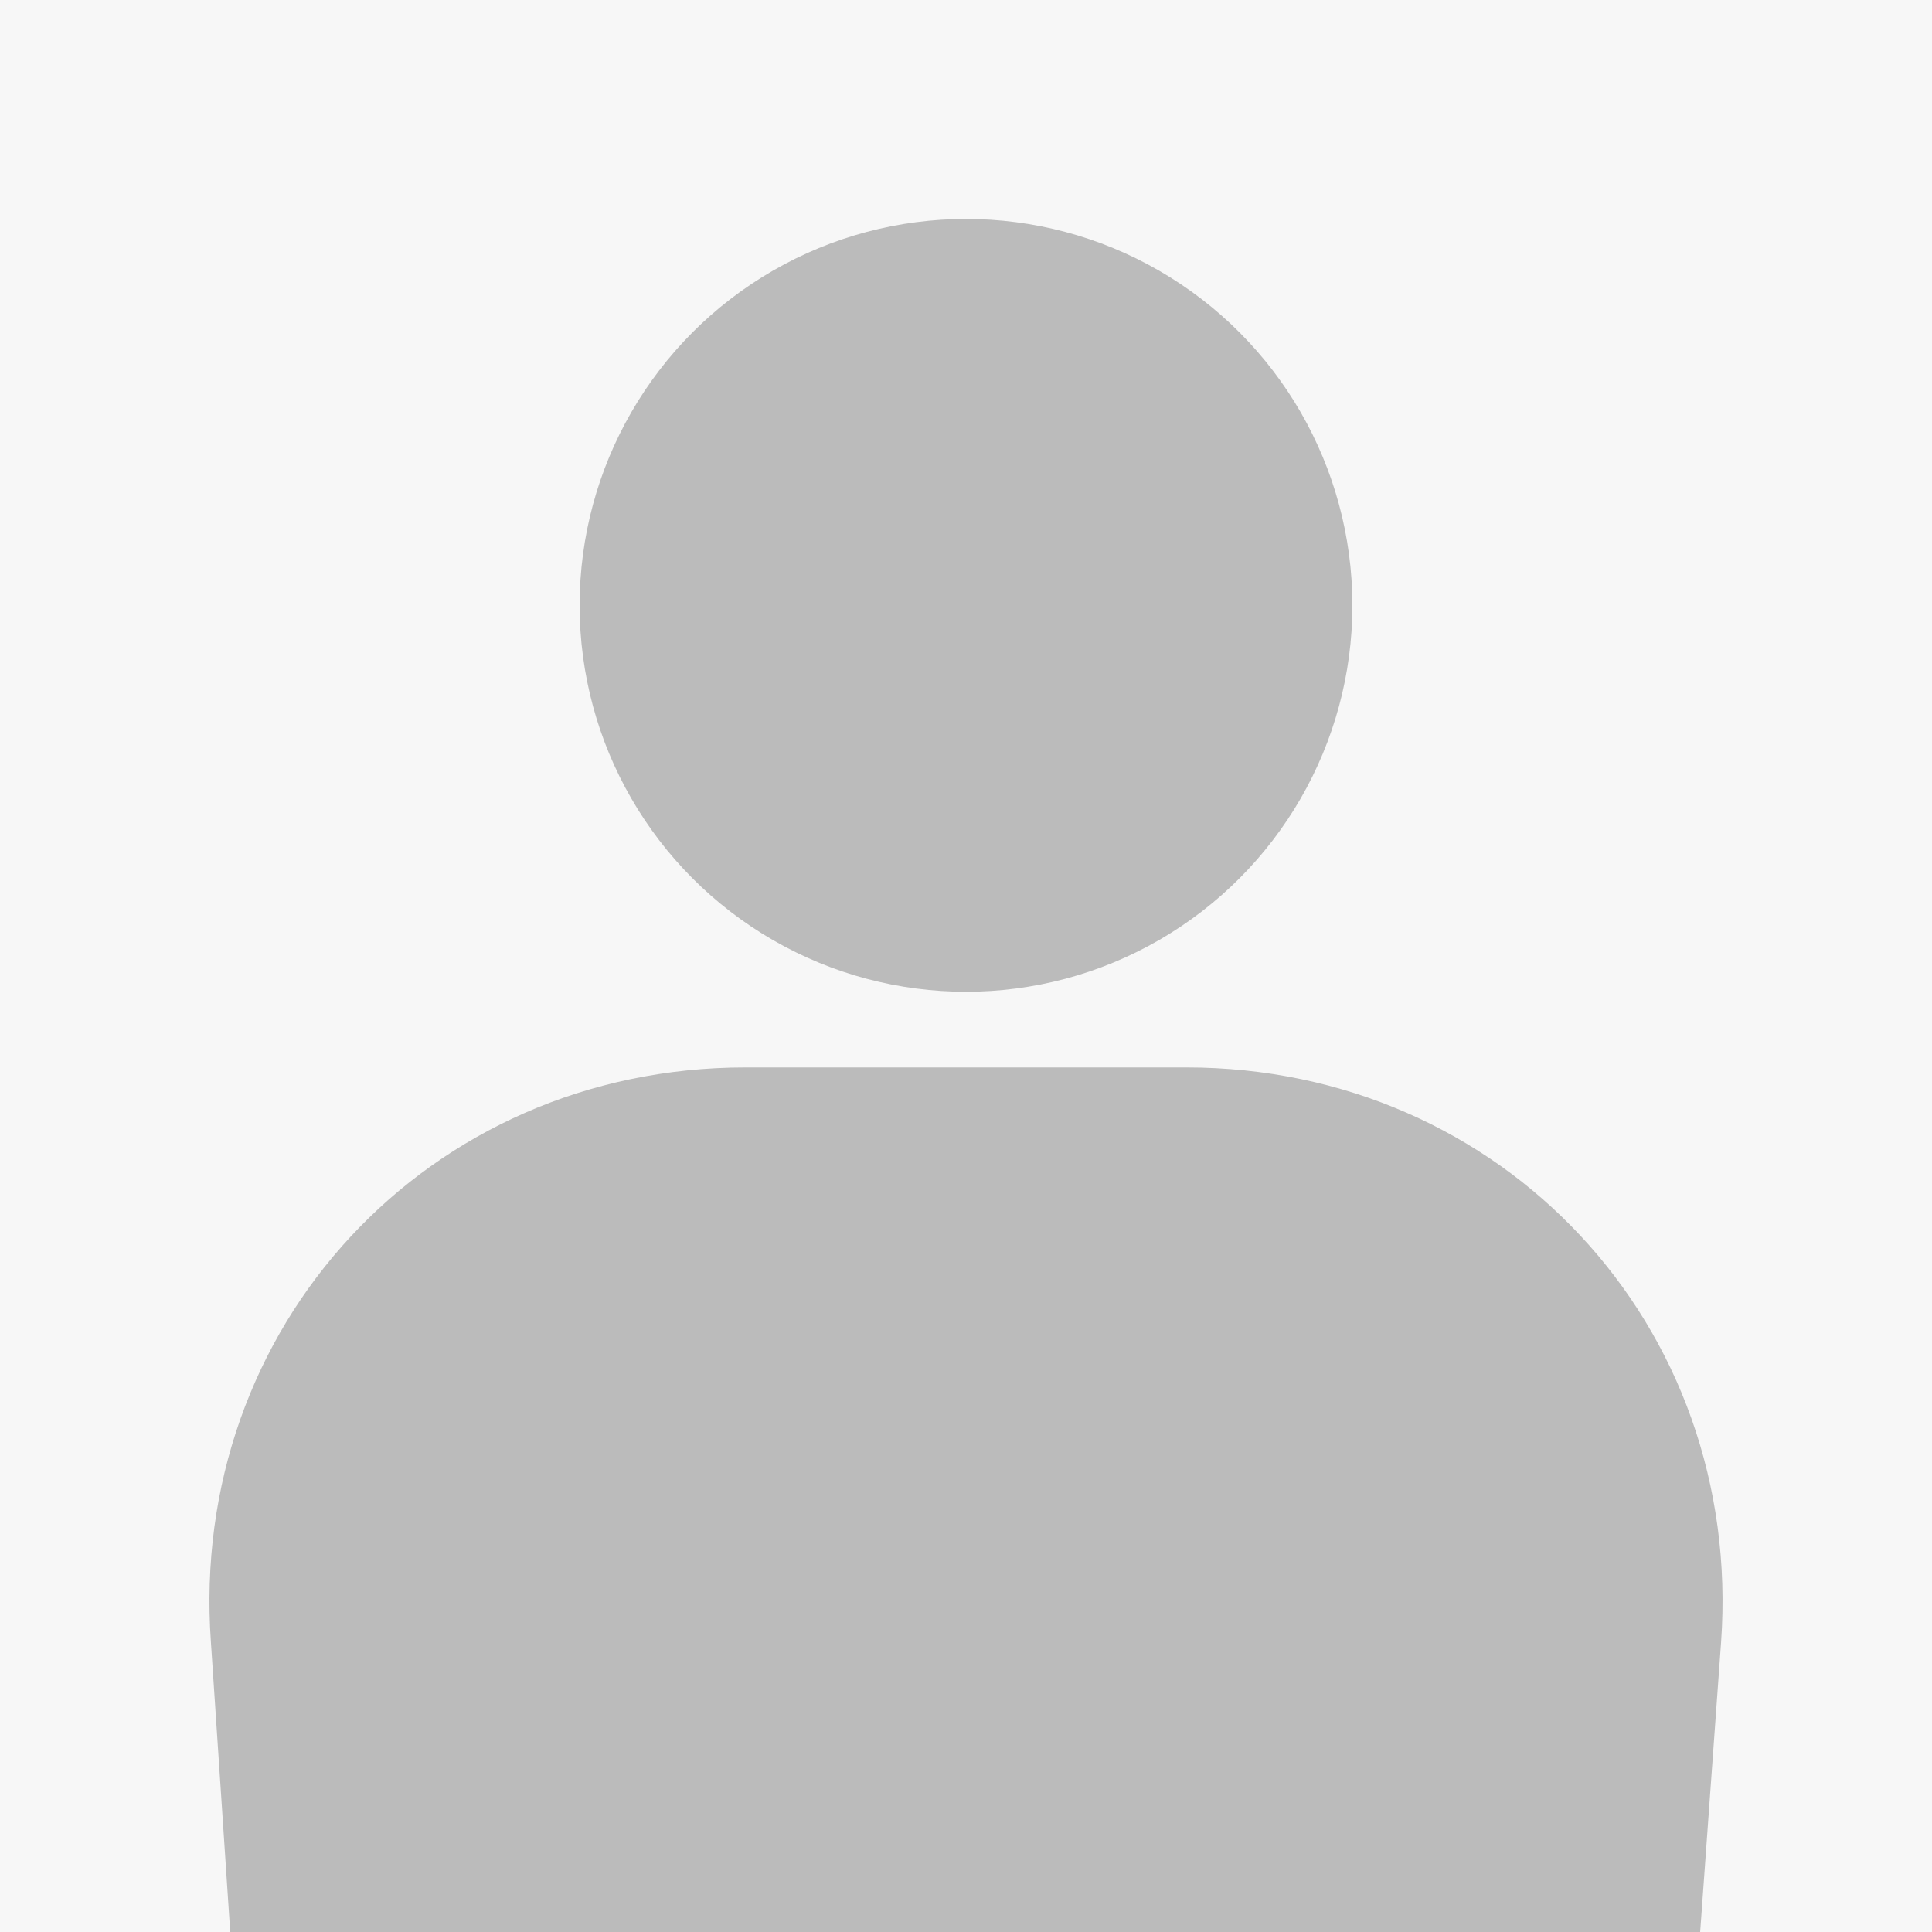
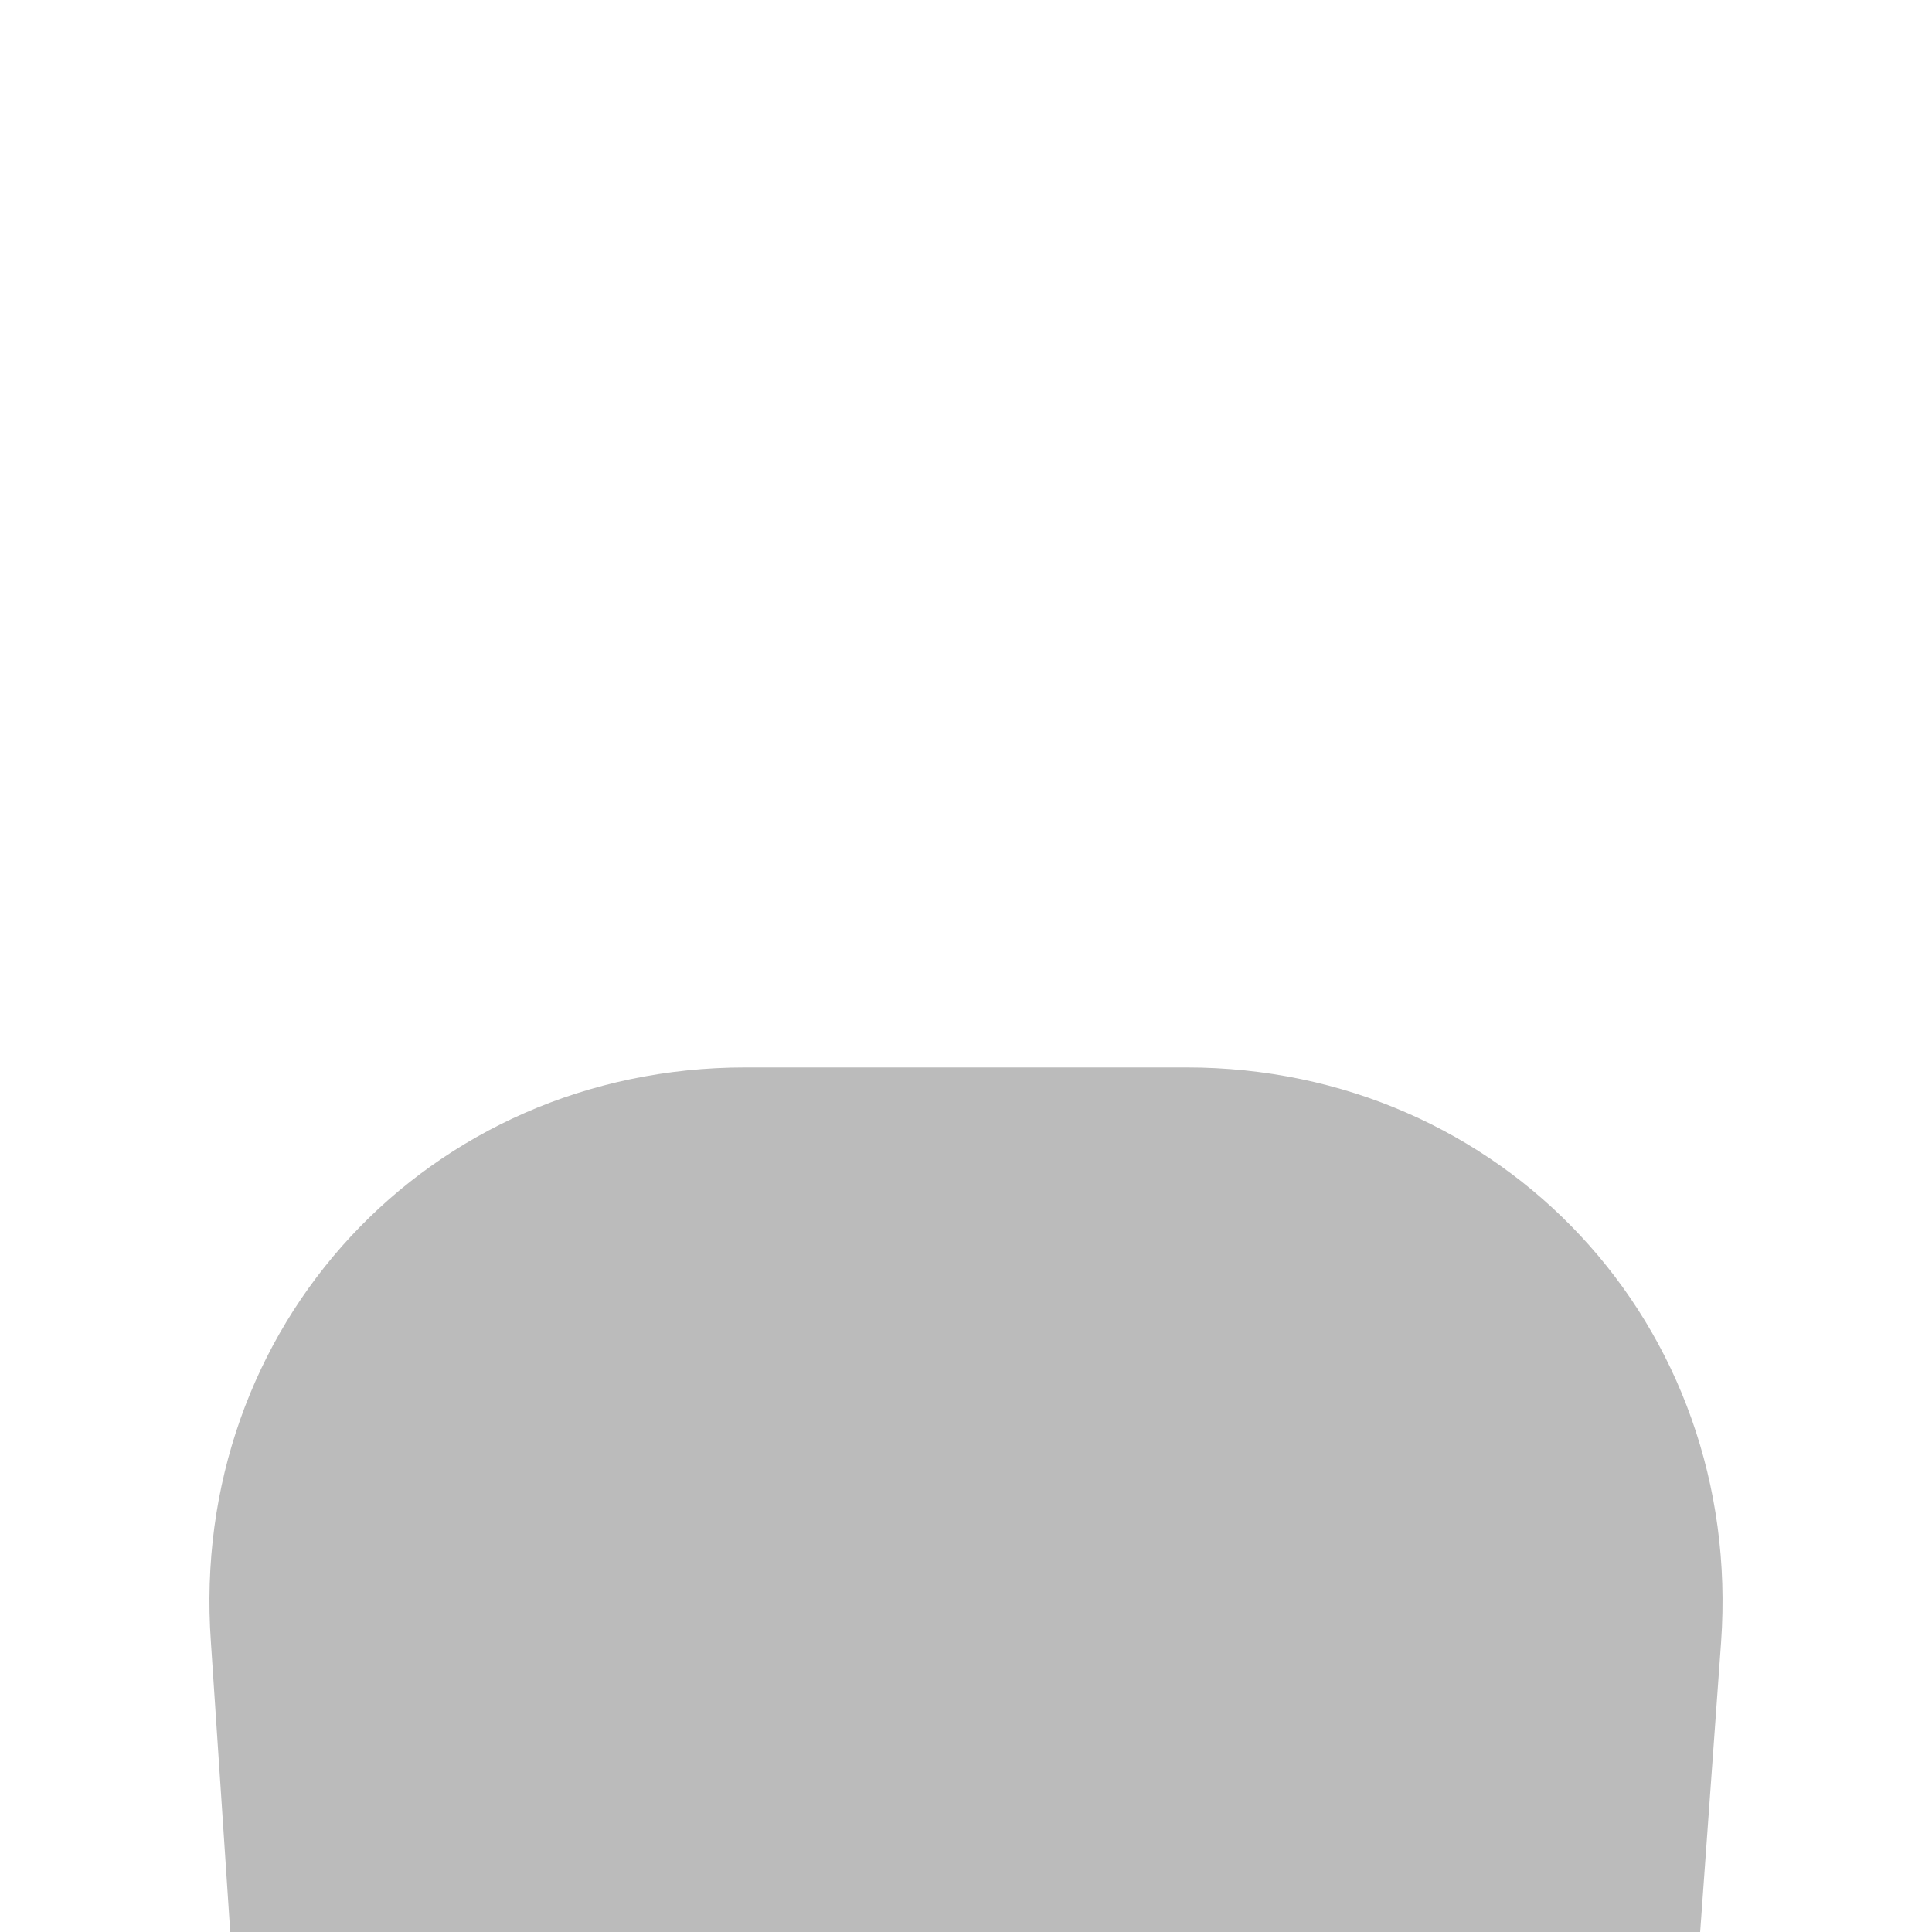
<svg xmlns="http://www.w3.org/2000/svg" version="1.1" id="Livello_1" x="0px" y="0px" viewBox="0 0 120 120" style="enable-background:new 0 0 120 120;" xml:space="preserve">
  <style type="text/css">
	.st0{fill:#F7F7F7;}
	.st1{fill:#BBBBBB;}
</style>
-   <rect class="st0" width="120" height="120" />
  <g id="XMLID_100_">
-     <circle id="XMLID_101_" class="st1" cx="60" cy="37.6" r="24" />
-     <path id="XMLID_102_" class="st1" d="M14.3,120h91.3l1.3-18c1.4-19.7-13.6-35.7-33.2-35.7H60H46.3c-19.7,0-34.6,16.1-33.2,35.7   L14.3,120z" />
+     <path id="XMLID_102_" class="st1" d="M14.3,120h91.3l1.3-18c1.4-19.7-13.6-35.7-33.2-35.7H60H46.3c-19.7,0-34.6,16.1-33.2,35.7   z" />
  </g>
</svg>